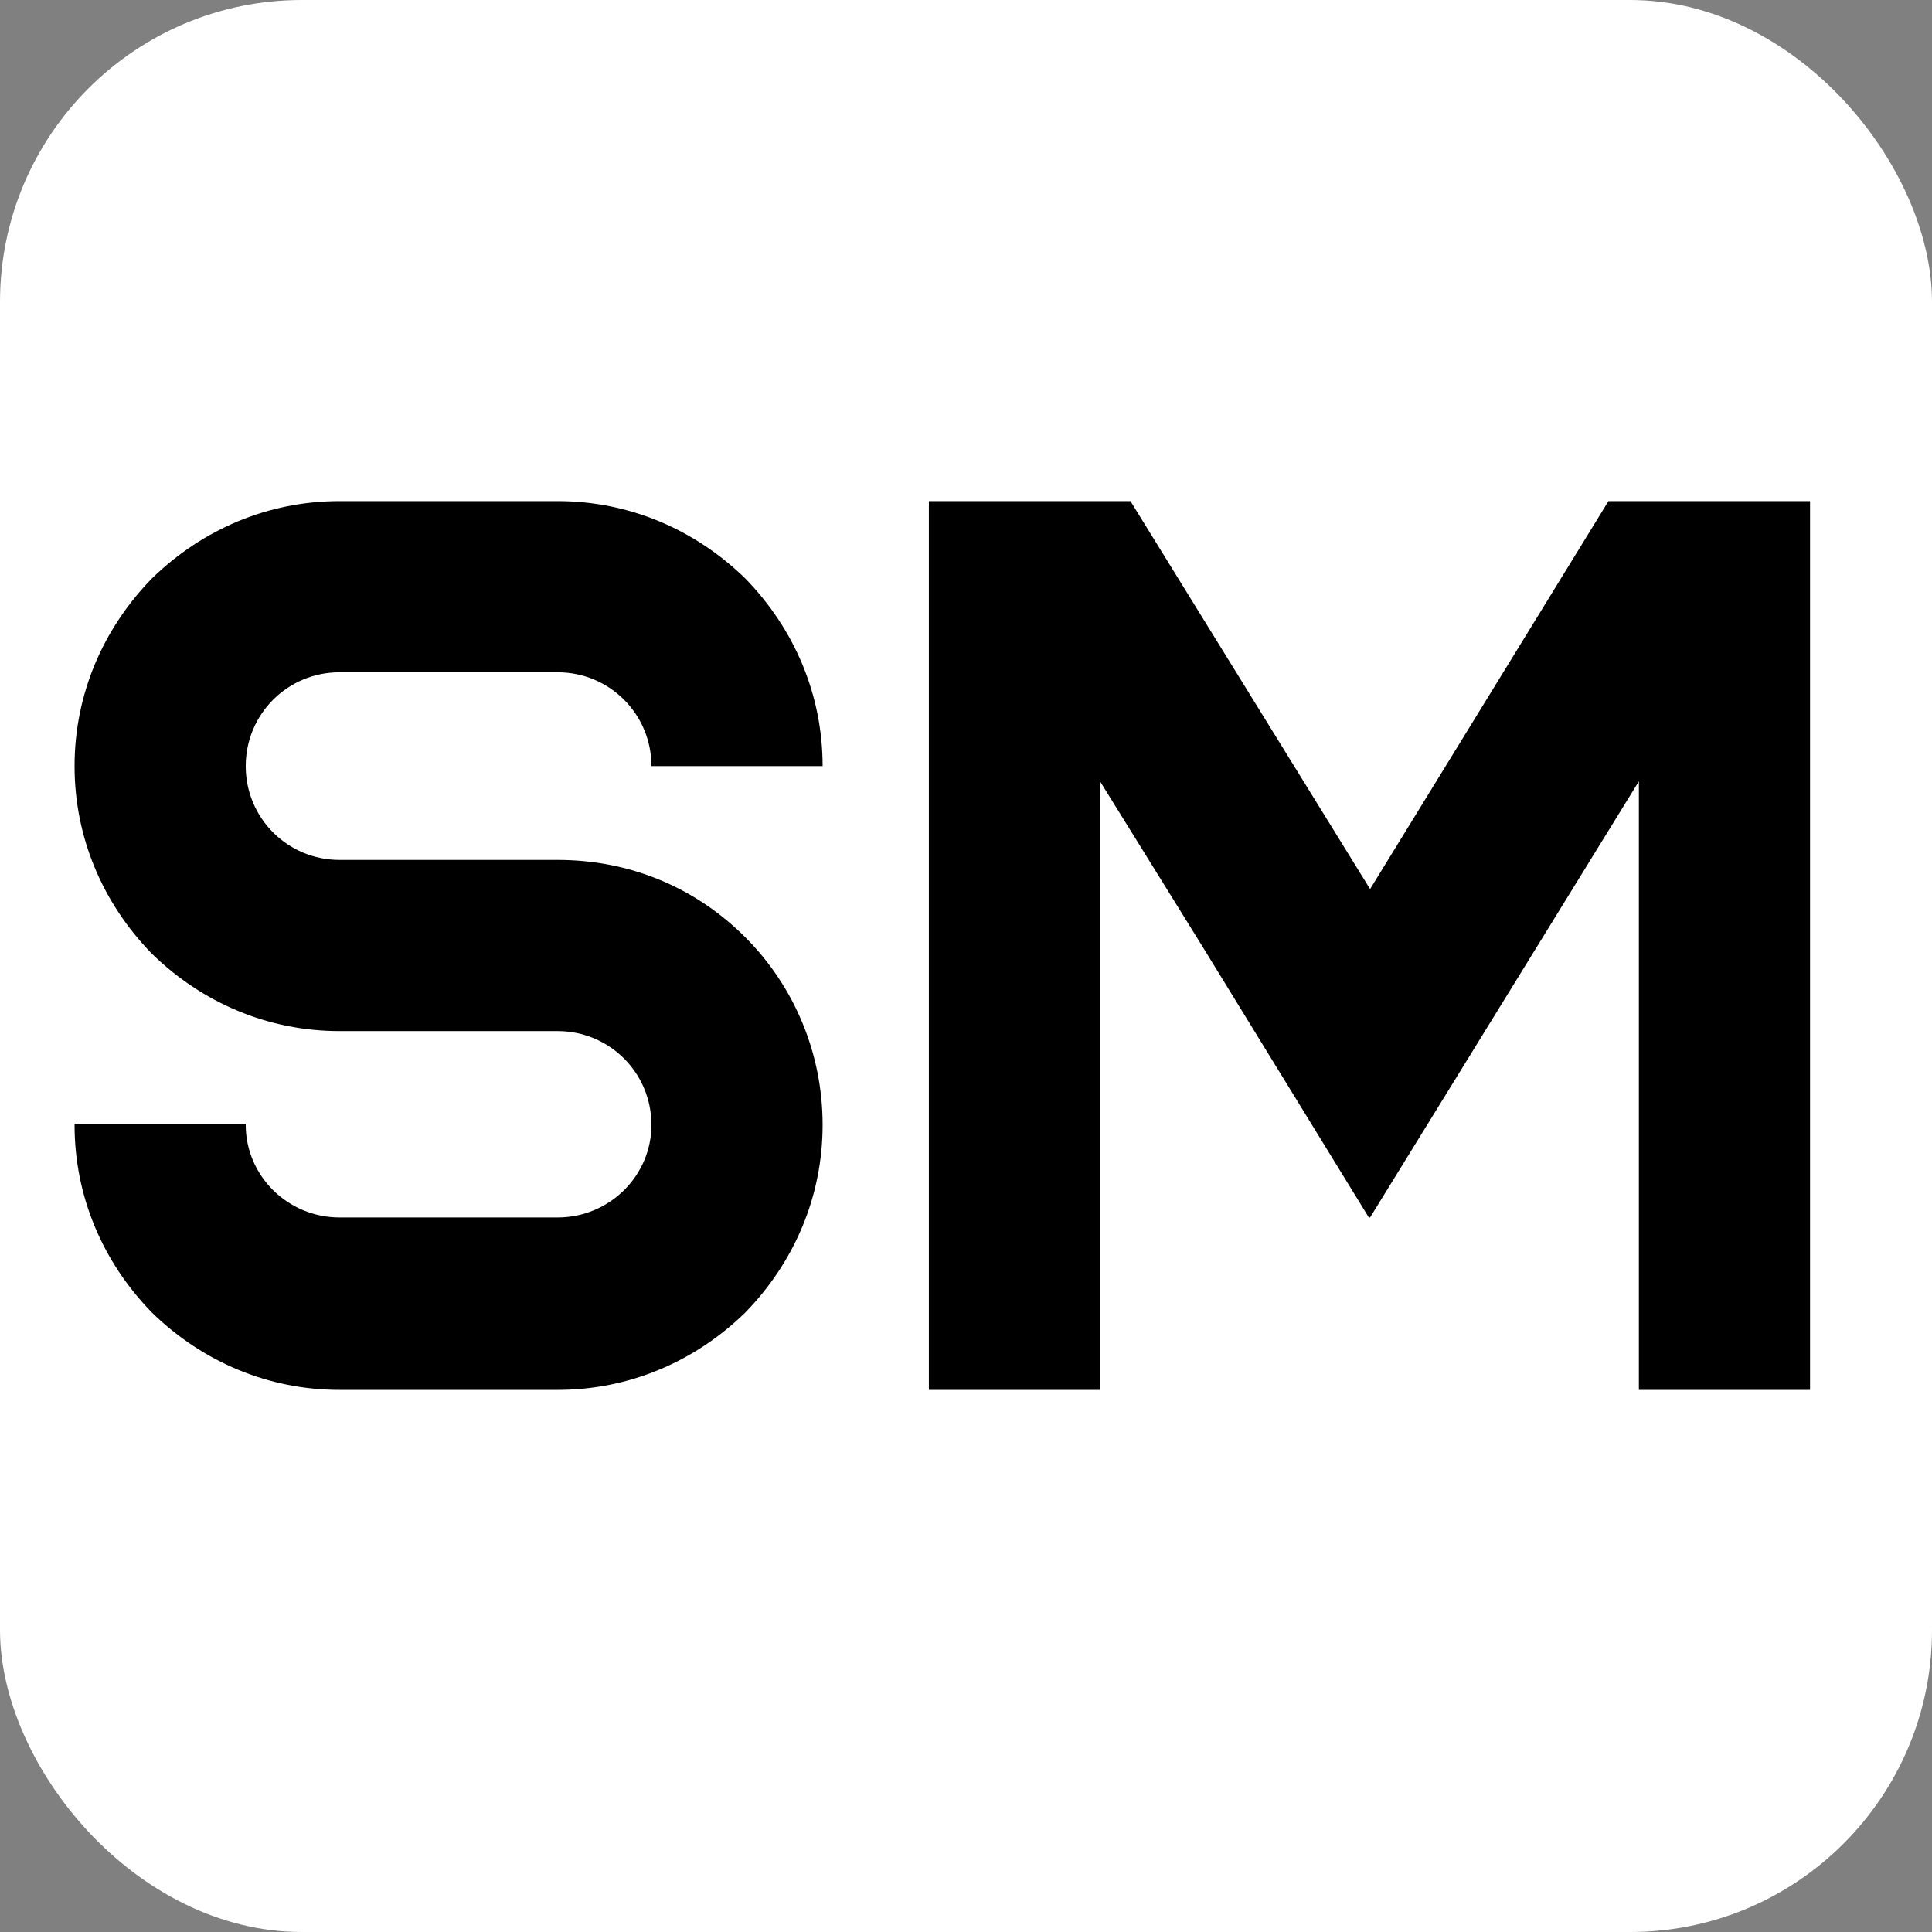
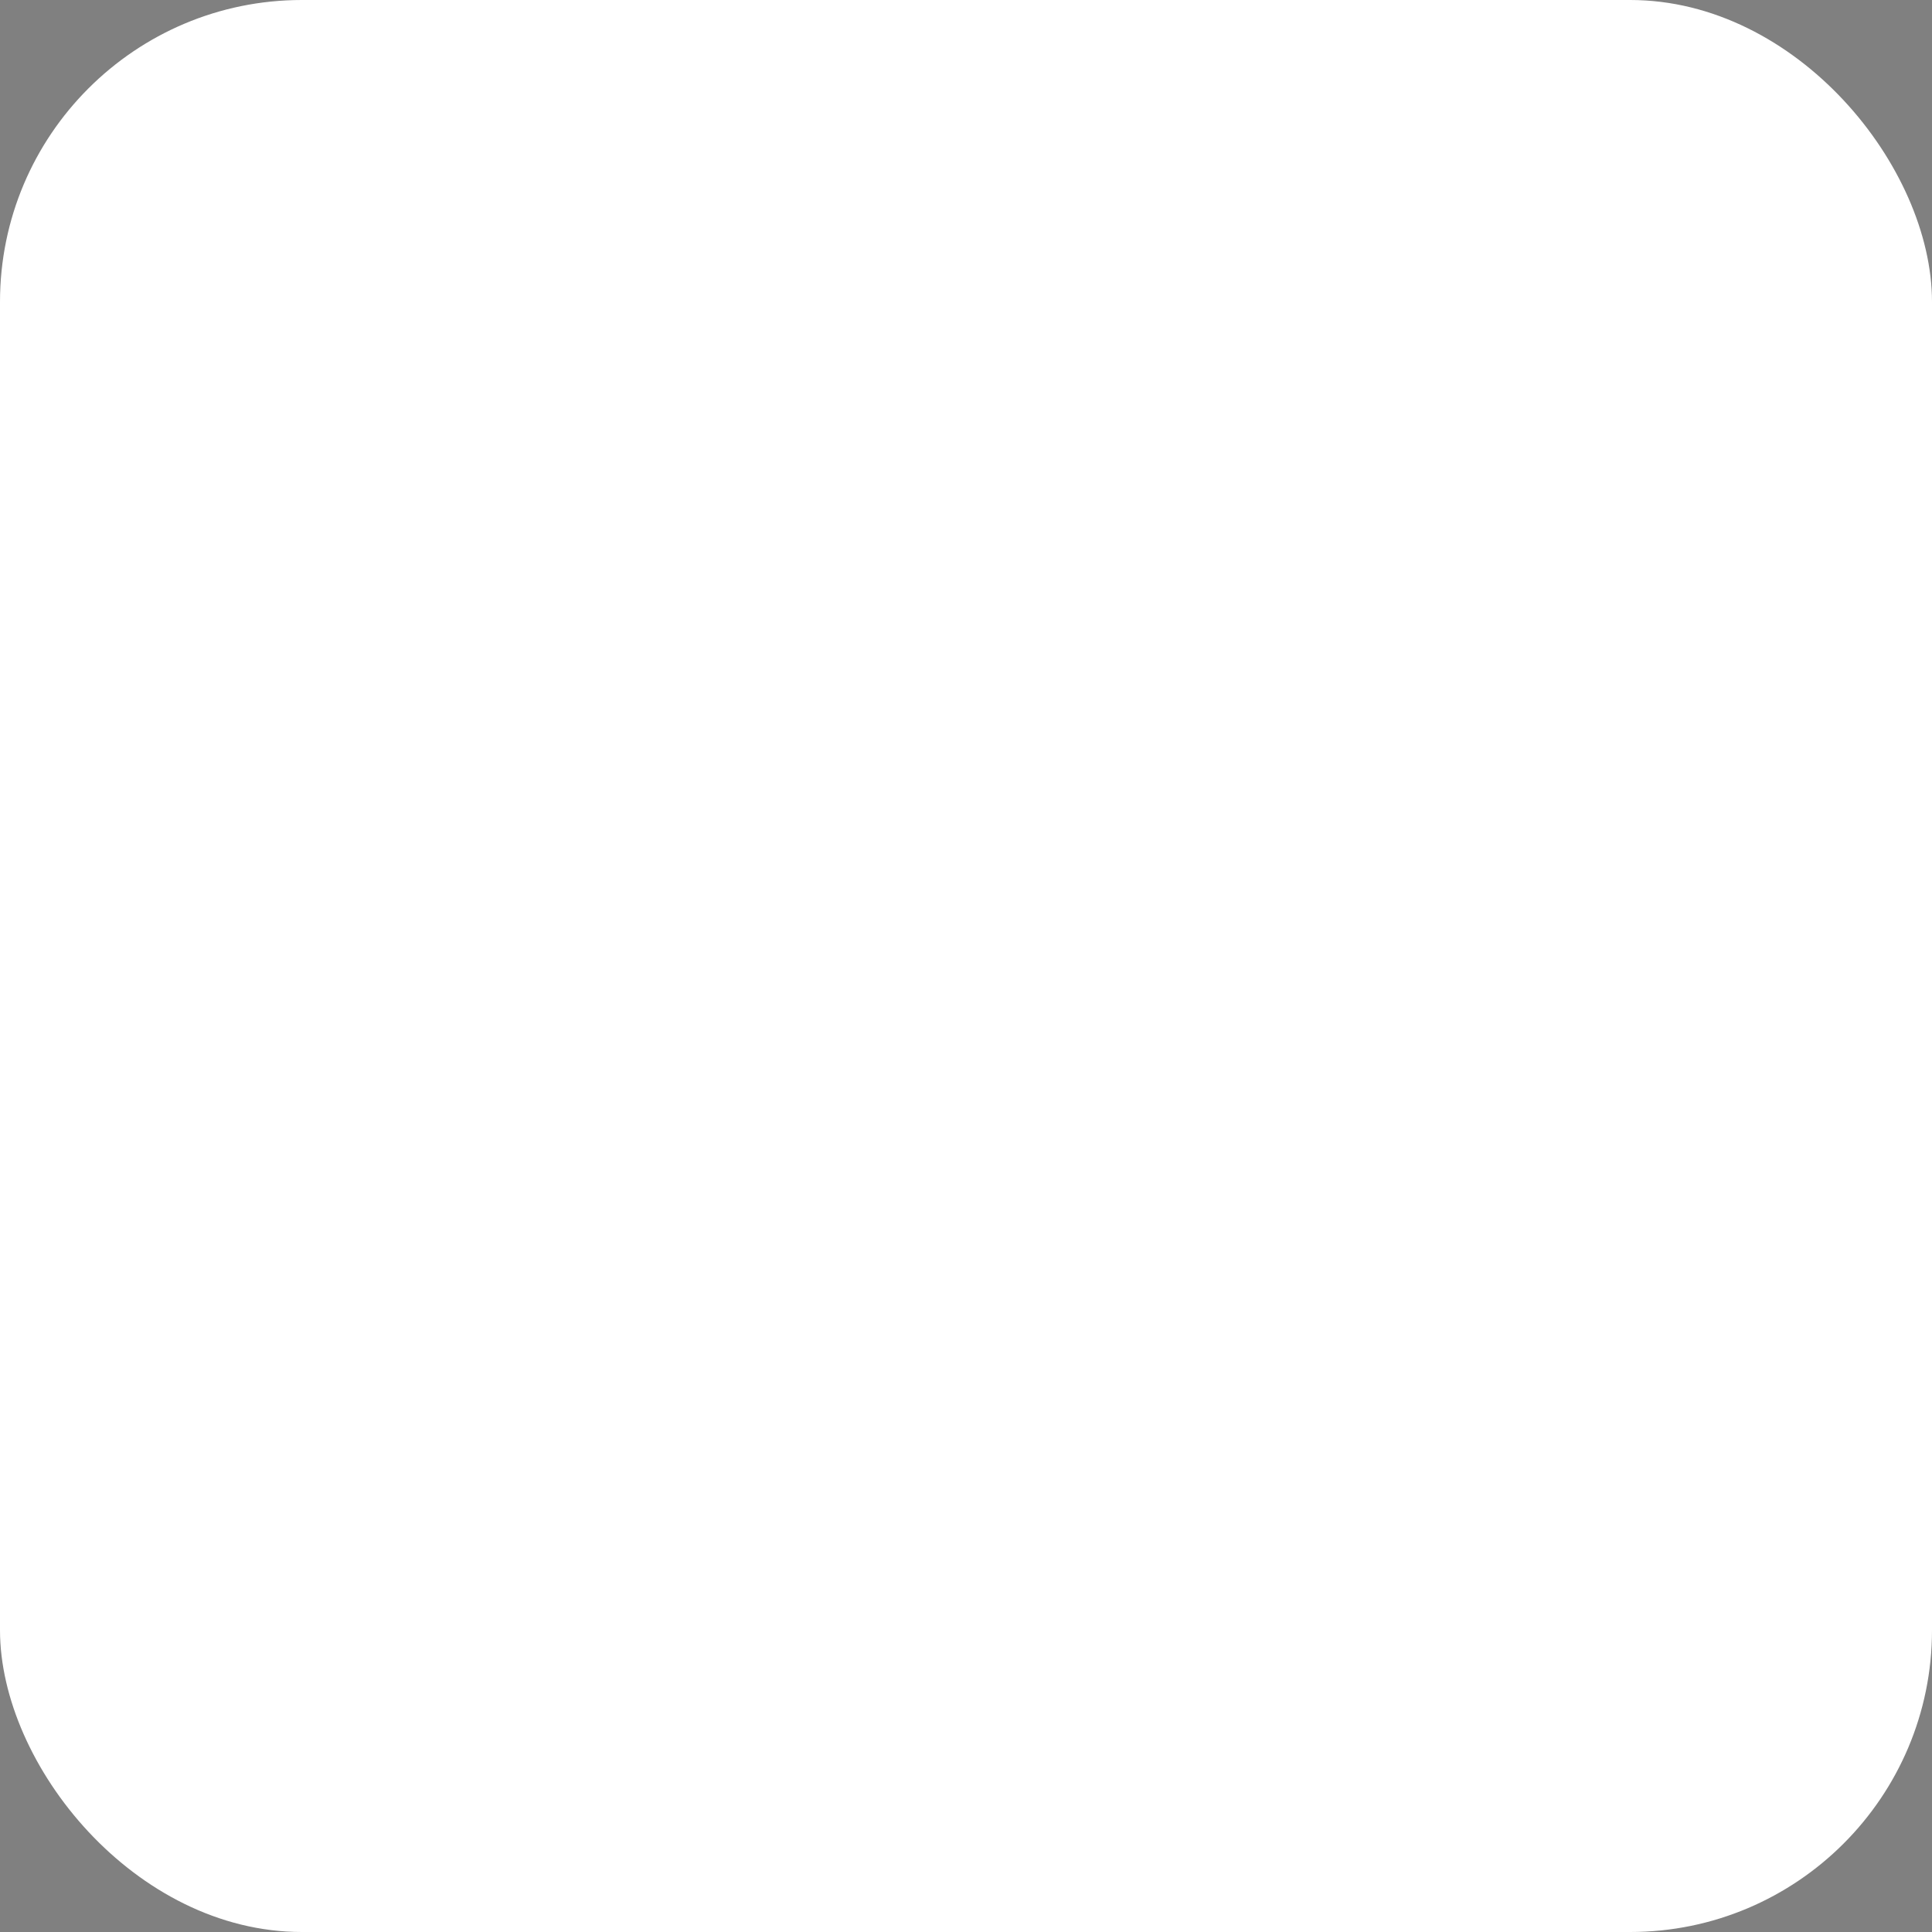
<svg xmlns="http://www.w3.org/2000/svg" width="32" height="32" viewBox="0 0 32 32" fill="none">
  <rect x="0" y="0" width="32" height="32" fill="#808080" stroke="none" />
  <rect width="32" height="32" rx="5" fill="white" />
-   <path d="M13.625 12.689H10.79C10.79 11.828 10.097 11.135 9.236 11.135H5.624C4.763 11.135 4.07 11.828 4.07 12.689C4.07 13.55 4.763 14.243 5.624 14.243H9.236C10.412 14.243 11.504 14.684 12.344 15.524C13.163 16.343 13.625 17.456 13.625 18.632C13.625 19.808 13.163 20.9 12.344 21.74C11.504 22.559 10.412 23.021 9.236 23.021H5.624C4.448 23.021 3.356 22.559 2.516 21.74C1.697 20.9 1.235 19.808 1.235 18.632V18.611H4.07V18.632C4.07 19.472 4.763 20.165 5.624 20.165H9.236C10.097 20.165 10.79 19.472 10.79 18.632C10.79 17.771 10.097 17.078 9.236 17.078H5.624C4.448 17.078 3.356 16.616 2.516 15.797C1.697 14.957 1.235 13.865 1.235 12.689C1.235 11.513 1.697 10.421 2.516 9.581C3.356 8.762 4.448 8.3 5.624 8.3H9.236C10.412 8.3 11.504 8.762 12.344 9.581C13.163 10.421 13.625 11.513 13.625 12.689ZM26.641 8.3H29.98V23.021H27.145V12.941L22.693 20.165H22.672L19.9 15.65L18.22 12.941V23.021H15.385V8.3H18.724L22.693 14.726L26.641 8.3Z" fill="black" />
</svg>